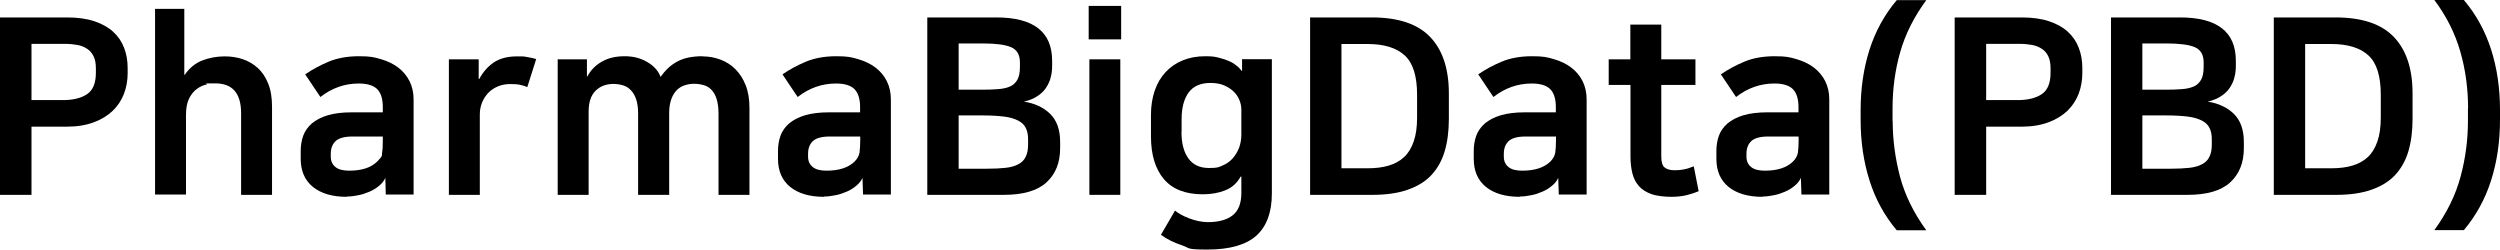
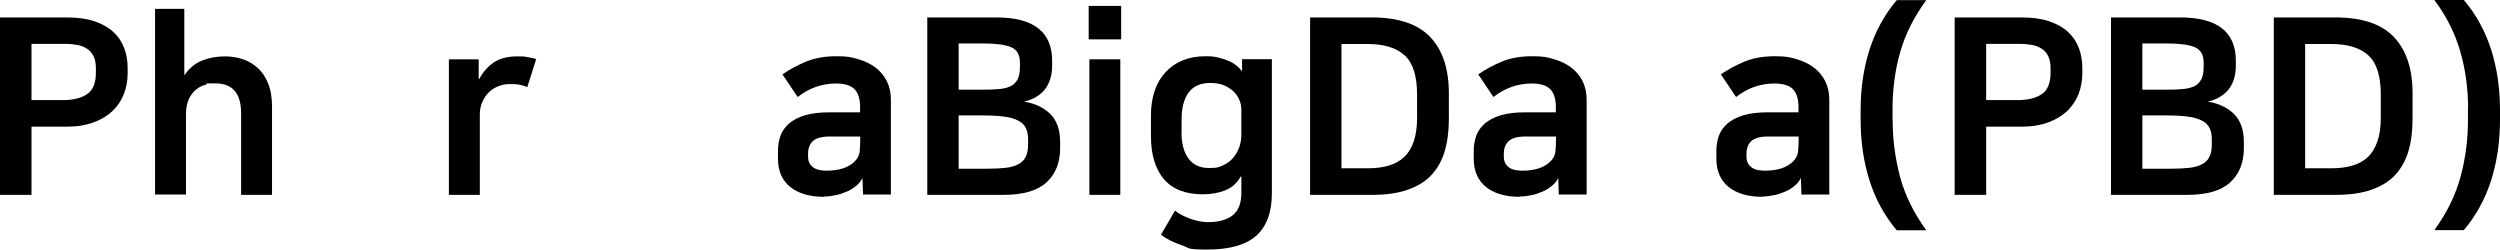
<svg xmlns="http://www.w3.org/2000/svg" id="Layer_2" data-name="Layer 2" viewBox="0 0 1778.3 177.6">
  <defs>
    <style>
      .cls-1 {
        fill: #000;
        stroke-width: 0px;
      }
    </style>
  </defs>
  <g id="Layer_1-2" data-name="Layer 1">
    <g>
      <path class="cls-1" d="m0,12.4h47.6c7.6,0,14.1.9,19.5,2.7,5.4,1.8,9.9,4.3,13.4,7.5,3.5,3.2,6.1,7,7.8,11.5,1.7,4.4,2.5,9.2,2.5,14.3v3.7c0,5.1-.9,10-2.6,14.6-1.8,4.6-4.4,8.6-8,12.1-3.6,3.4-8.1,6.2-13.5,8.2-5.4,2-11.7,3.1-19.1,3.1h-25.2v48.5H0V12.4Zm22.4,18.7v40.1h22.2c7.4,0,13.1-1.4,17.3-4.2,4.2-2.8,6.3-7.9,6.3-15.2v-3.1c0-3.5-.5-6.4-1.6-8.6-1.1-2.2-2.5-4-4.5-5.3-1.9-1.3-4.2-2.3-6.9-2.8-2.7-.5-5.6-.8-8.8-.8h-24.2Z" />
      <path class="cls-1" d="m159.9,40.1c4.3,0,8.5.6,12.5,1.9,4,1.3,7.6,3.4,10.8,6.2,3.2,2.9,5.7,6.6,7.5,11.1,1.9,4.6,2.8,10,2.8,16.5v62.8h-22v-58.1c0-14.1-6.1-21.2-18.4-21.2s-3.8.3-6.2.8c-2.4.5-4.7,1.6-6.8,3.1-2.2,1.6-4,3.8-5.5,6.7-1.5,2.9-2.3,6.8-2.3,11.5v57h-22V6.3h20.8v46.9h.3c3.4-4.9,7.6-8.3,12.5-10.2,5-1.9,10.3-2.9,16-2.9Z" />
-       <path class="cls-1" d="m246.7,140c-10.4,0-18.4-2.4-24.2-7.1-5.7-4.7-8.6-11.3-8.6-19.9v-5.6c0-4,.6-7.6,1.8-10.9,1.2-3.3,3.3-6.2,6.1-8.7,2.9-2.4,6.6-4.4,11.3-5.8,4.7-1.4,10.4-2.1,17.2-2.1h22v-3.7c0-6-1.4-10.2-4.1-12.9-2.7-2.6-7.1-3.9-13-3.9-10,0-19.1,3.2-27.3,9.6l-10.8-16.1c4.9-3.4,10.4-6.4,16.6-9,6.2-2.6,13.4-3.9,21.7-3.9s10.8.7,15.6,2.1c4.8,1.4,8.9,3.4,12.3,6,3.4,2.6,6.1,5.8,8,9.6,1.9,3.8,2.9,8.1,2.9,13v67.7h-19.8l-.3-11.9c-.9,2.1-2.4,4-4.5,5.7-2,1.7-4.3,3.1-6.9,4.2-2.6,1.1-5.2,2-8,2.5-2.8.6-5.5.9-8,.9Zm25.7-42.9h-21.5c-5.8,0-9.9,1.1-12.2,3.3-2.3,2.2-3.4,5.2-3.4,8.9v2.1c0,3.2,1.1,5.6,3.3,7.4,2.2,1.8,5.5,2.6,9.8,2.6,9,0,15.6-2.2,19.9-6.5s3.2-4.1,3.5-6.4c.4-2.3.5-5.2.5-8.8v-2.6Z" />
      <path class="cls-1" d="m375,61.9c-1.6-.7-3.4-1.2-5.2-1.6-1.9-.4-4.2-.5-7-.5s-5.9.5-8.5,1.6-4.9,2.5-6.8,4.5c-1.9,1.9-3.4,4.2-4.5,6.8-1.1,2.6-1.7,5.5-1.7,8.7v57.2h-22V42.2h21.2v14h.4c2.6-4.9,6-8.8,10.2-11.7,4.3-2.9,9.8-4.4,16.7-4.4s4.9.2,7.3.5c2.5.4,4.5.8,6.3,1.4l-6.3,19.9Z" />
-       <path class="cls-1" d="m499.8,40.1c4.4,0,8.7.8,12.7,2.3,4,1.5,7.6,3.8,10.6,6.8,3,3,5.5,6.8,7.3,11.4,1.8,4.5,2.7,9.9,2.7,15.9v62.1h-22v-57.6c0-4.3-.5-7.9-1.4-10.7-.9-2.8-2.2-5-3.8-6.6-1.6-1.6-3.5-2.7-5.6-3.2-2.1-.6-4.3-.9-6.6-.9s-4.2.3-6.4,1c-2.2.6-4.1,1.8-5.7,3.3-1.6,1.6-3,3.7-4,6.4-1,2.7-1.6,6-1.6,10v58.3h-22.1v-57.9c0-4.1-.5-7.5-1.4-10.1-.9-2.7-2.2-4.8-3.8-6.5-1.6-1.6-3.4-2.8-5.5-3.4-2.1-.6-4.4-1-6.8-1-5.2,0-9.5,1.6-12.8,4.9s-4.9,8.2-4.9,14.9v59.1h-22V42.2h20.8v12.2h.3c2.3-4.4,5.7-7.9,10.2-10.5,4.5-2.6,9.9-3.9,16.2-3.9s11.3,1.3,16,4c4.7,2.7,8,6.2,9.7,10.7,3.4-4.9,7.4-8.6,12-11,4.6-2.5,10.6-3.7,17.9-3.7Z" />
      <path class="cls-1" d="m586.2,140c-10.4,0-18.4-2.4-24.2-7.1-5.7-4.7-8.6-11.3-8.6-19.9v-5.6c0-4,.6-7.6,1.8-10.9,1.2-3.3,3.3-6.2,6.1-8.7,2.9-2.4,6.6-4.4,11.3-5.8,4.7-1.4,10.4-2.1,17.2-2.1h22v-3.7c0-6-1.4-10.2-4.1-12.9-2.7-2.6-7.1-3.9-13-3.9-10,0-19.1,3.2-27.3,9.6l-10.8-16.1c4.9-3.4,10.4-6.4,16.6-9,6.2-2.6,13.4-3.9,21.7-3.9s10.8.7,15.6,2.1c4.8,1.4,8.9,3.4,12.3,6,3.4,2.6,6.1,5.8,8,9.6,1.9,3.8,2.9,8.1,2.9,13v67.7h-19.8l-.4-11.9c-.9,2.1-2.4,4-4.5,5.7-2,1.7-4.3,3.1-6.9,4.2-2.6,1.1-5.2,2-8,2.5-2.8.6-5.5.9-8,.9Zm25.7-42.9h-21.5c-5.8,0-9.9,1.1-12.2,3.3-2.3,2.2-3.4,5.2-3.4,8.9v2.1c0,3.2,1.1,5.6,3.3,7.4,2.2,1.8,5.5,2.6,9.8,2.6,9,0,15.6-2.2,20-6.5,2-2,3.1-4.1,3.5-6.4.3-2.3.5-5.2.5-8.8v-2.6Z" />
      <path class="cls-1" d="m659.7,12.4h49c26.5,0,39.7,10.3,39.7,30.8v3.7c0,2.8-.3,5.5-1,8.1-.6,2.6-1.8,5.1-3.3,7.4s-3.6,4.3-6.2,6c-2.6,1.7-5.7,3-9.5,3.9,7.7,1.2,13.9,4.1,18.6,8.7,4.7,4.6,7.1,11.3,7.1,20v4.4c0,10.4-3.3,18.5-9.8,24.4-6.5,5.9-16.6,8.8-30.3,8.8h-54.4V12.4Zm22.2,18.5v32.9h16.4c4.3,0,8.2-.1,11.6-.4,3.4-.2,6.3-.9,8.6-1.9,2.3-1,4-2.7,5.2-4.8,1.2-2.2,1.8-5.2,1.8-9.2v-3.1c0-5.4-2.1-9-6.2-10.8-4.1-1.8-10.9-2.7-20.4-2.7h-17.1Zm0,89.1h20.3c4.9,0,9.2-.2,12.9-.6,3.7-.4,6.7-1.2,9.1-2.5,2.4-1.2,4.2-2.9,5.3-5.2,1.2-2.2,1.8-5.2,1.8-8.9v-3.8c0-3.3-.6-6-1.7-8.1-1.1-2.2-2.9-3.9-5.5-5.2-2.6-1.3-5.9-2.3-10.1-2.8-4.1-.5-9.2-.8-15.1-.8h-17v38Z" />
      <path class="cls-1" d="m774.4,4.2h23.1v23.8h-23.1V4.2Zm.5,38h22v96.4h-22V42.2Z" />
      <path class="cls-1" d="m882.9,125.6h-.4c-2.6,4.7-6.2,7.9-11,9.8-4.8,1.9-10.1,2.8-15.9,2.8-12.4,0-21.6-3.6-27.7-10.8s-9.2-17.3-9.2-30.4v-15.2c0-6.4.9-12.2,2.7-17.4,1.8-5.2,4.4-9.6,7.8-13.2,3.4-3.6,7.4-6.4,12.2-8.3,4.7-1.9,10-2.9,15.8-2.9s7.1.4,10,1.1c2.9.7,5.5,1.6,7.6,2.6,2.2,1,3.9,2.2,5.3,3.4,1.4,1.2,2.5,2.4,3.2,3.4h.2v-8.4h21.2v95.5c0,13.4-3.7,23.4-11,30-7.4,6.6-19,9.9-34.8,9.9s-12.1-1-18.1-3c-6-2-11-4.5-15-7.5l10-17.2c.9.8,2.3,1.7,4,2.7,1.8,1,3.7,1.9,5.8,2.7,2.1.8,4.3,1.5,6.6,2,2.3.5,4.7.8,7,.8,7.8,0,13.7-1.7,17.8-5,4-3.3,6-8.5,6-15.7v-11.9Zm-42.5-31.8c0,8.2,1.7,14.5,5,19,3.3,4.5,8.2,6.7,14.6,6.7s6.9-.6,9.7-1.8c2.9-1.2,5.2-2.9,7.2-5.1,1.9-2.2,3.4-4.7,4.5-7.5,1-2.9,1.6-5.9,1.6-9.2v-17.8c0-2.2-.4-4.5-1.3-6.7-.9-2.3-2.2-4.3-4-6.1-1.8-1.8-4.1-3.3-6.8-4.5-2.7-1.2-6-1.8-9.9-1.8-7,0-12.2,2.3-15.5,6.8s-5,10.9-5,18.9v9.1Z" />
      <path class="cls-1" d="m975.8,12.4c18.8,0,32.6,4.6,41.5,13.9,8.9,9.3,13.3,22.7,13.3,40.2v18c0,8.7-1,16.5-3,23.2-2,6.7-5.2,12.3-9.5,16.9s-10,8-16.9,10.4c-6.9,2.4-15.2,3.6-25,3.6h-44.3V12.4h43.9Zm-21.7,107.3h18.7c5.6,0,10.6-.6,15-1.9,4.4-1.3,8-3.3,11-6.1,3-2.8,5.2-6.5,6.8-11.1,1.6-4.6,2.4-10.2,2.4-16.9v-16.3c0-13.3-2.9-22.6-8.8-28-5.9-5.4-14.7-8.1-26.3-8.1h-18.7v88.4Z" />
-       <path class="cls-1" d="m1081.1,140c-10.4,0-18.4-2.4-24.2-7.1-5.7-4.7-8.6-11.3-8.6-19.9v-5.6c0-4,.6-7.6,1.8-10.9,1.2-3.3,3.3-6.2,6.1-8.7,2.9-2.4,6.6-4.4,11.3-5.8,4.7-1.4,10.4-2.1,17.2-2.1h22v-3.7c0-6-1.4-10.2-4.1-12.9-2.7-2.6-7.1-3.9-13-3.9-10,0-19.1,3.2-27.3,9.6l-10.8-16.1c4.9-3.4,10.4-6.4,16.6-9,6.2-2.6,13.4-3.9,21.7-3.9s10.8.7,15.6,2.1c4.8,1.4,8.9,3.4,12.3,6,3.4,2.6,6.1,5.8,8,9.6,1.9,3.8,2.9,8.1,2.9,13v67.7h-19.8l-.4-11.9c-.9,2.1-2.4,4-4.5,5.7-2,1.7-4.3,3.1-6.9,4.2-2.6,1.1-5.2,2-8,2.5-2.8.6-5.5.9-8,.9Zm25.7-42.9h-21.5c-5.8,0-9.9,1.1-12.2,3.3-2.3,2.2-3.4,5.2-3.4,8.9v2.1c0,3.2,1.1,5.6,3.3,7.4,2.2,1.8,5.5,2.6,9.8,2.6,9,0,15.6-2.2,20-6.5,2-2,3.1-4.1,3.5-6.4.3-2.3.5-5.2.5-8.8v-2.6Z" />
-       <path class="cls-1" d="m1159.7,60.4h-15.4v-18.2h15.4v-24.7h22v24.7h24.3v18.2h-24.3v50.8c0,4.1.8,6.8,2.5,8,1.7,1.3,4,1.9,6.9,1.9s4.4-.2,6.6-.6c2.2-.4,4.5-1.1,7.1-2.2l3.5,17.7c-2,.9-4.7,1.8-8.1,2.7-3.4.9-7.3,1.3-11.6,1.3s-10.1-.6-13.8-1.9c-3.7-1.3-6.7-3.2-8.9-5.6-2.2-2.5-3.8-5.5-4.7-9-.9-3.6-1.4-7.6-1.4-12.2v-50.9Z" />
+       <path class="cls-1" d="m1081.1,140c-10.4,0-18.4-2.4-24.2-7.1-5.7-4.7-8.6-11.3-8.6-19.9v-5.6c0-4,.6-7.6,1.8-10.9,1.2-3.3,3.3-6.2,6.1-8.7,2.9-2.4,6.6-4.4,11.3-5.8,4.7-1.4,10.4-2.1,17.2-2.1h22v-3.7c0-6-1.4-10.2-4.1-12.9-2.7-2.6-7.1-3.9-13-3.9-10,0-19.1,3.2-27.3,9.6l-10.8-16.1c4.9-3.4,10.4-6.4,16.6-9,6.2-2.6,13.4-3.9,21.7-3.9s10.8.7,15.6,2.1c4.8,1.4,8.9,3.4,12.3,6,3.4,2.6,6.1,5.8,8,9.6,1.9,3.8,2.9,8.1,2.9,13v67.7h-19.8l-.4-11.9c-.9,2.1-2.4,4-4.5,5.7-2,1.7-4.3,3.1-6.9,4.2-2.6,1.1-5.2,2-8,2.5-2.8.6-5.5.9-8,.9Zm25.7-42.9h-21.5c-5.8,0-9.9,1.1-12.2,3.3-2.3,2.2-3.4,5.2-3.4,8.9v2.1c0,3.2,1.1,5.6,3.3,7.4,2.2,1.8,5.5,2.6,9.8,2.6,9,0,15.6-2.2,20-6.5,2-2,3.1-4.1,3.5-6.4.3-2.3.5-5.2.5-8.8Z" />
      <path class="cls-1" d="m1253.7,140c-10.4,0-18.4-2.4-24.2-7.1-5.7-4.7-8.6-11.3-8.6-19.9v-5.6c0-4,.6-7.6,1.8-10.9,1.2-3.3,3.3-6.2,6.1-8.7,2.9-2.4,6.6-4.4,11.3-5.8,4.7-1.4,10.4-2.1,17.2-2.1h22v-3.7c0-6-1.4-10.2-4.1-12.9-2.7-2.6-7.1-3.9-13-3.9-10,0-19.1,3.2-27.3,9.6l-10.8-16.1c4.9-3.4,10.4-6.4,16.6-9,6.2-2.6,13.4-3.9,21.7-3.9s10.8.7,15.6,2.1c4.8,1.4,8.9,3.4,12.3,6,3.4,2.6,6.1,5.8,8,9.6,1.9,3.8,2.9,8.1,2.9,13v67.7h-19.8l-.4-11.9c-.9,2.1-2.4,4-4.5,5.7-2,1.7-4.3,3.1-6.9,4.2-2.6,1.1-5.2,2-8,2.5-2.8.6-5.5.9-8,.9Zm25.7-42.9h-21.5c-5.8,0-9.9,1.1-12.2,3.3-2.3,2.2-3.4,5.2-3.4,8.9v2.1c0,3.2,1.1,5.6,3.3,7.4,2.2,1.8,5.5,2.6,9.8,2.6,9,0,15.6-2.2,20-6.5,2-2,3.1-4.1,3.5-6.4.3-2.3.5-5.2.5-8.8v-2.6Z" />
      <path class="cls-1" d="m1346.3,86.1c0,13.3,1.8,26.5,5.2,39.5,3.5,13.1,9.7,25.8,18.7,38.2h-21c-8.8-10.4-15.2-22.2-19.4-35.5-4.2-13.3-6.3-27.6-6.3-43v-7c0-15.4,2.1-29.7,6.3-42.9,4.2-13.2,10.7-25,19.4-35.3h21c-8.6,11.7-14.8,23.9-18.5,36.8-3.7,12.9-5.5,26.4-5.5,40.5v8.8Z" />
      <path class="cls-1" d="m1390.4,12.4h47.6c7.6,0,14.1.9,19.5,2.7,5.4,1.8,9.9,4.3,13.4,7.5,3.5,3.2,6.1,7,7.8,11.5,1.7,4.4,2.5,9.2,2.5,14.3v3.7c0,5.1-.9,10-2.6,14.6-1.8,4.6-4.4,8.6-8,12.1-3.6,3.4-8.1,6.2-13.5,8.2-5.4,2-11.7,3.1-19.1,3.1h-25.2v48.5h-22.4V12.4Zm22.4,18.7v40.1h22.2c7.4,0,13.1-1.4,17.3-4.2,4.2-2.8,6.3-7.9,6.3-15.2v-3.1c0-3.5-.5-6.4-1.6-8.6-1-2.2-2.5-4-4.5-5.3-1.9-1.3-4.2-2.3-6.9-2.8-2.7-.5-5.6-.8-8.8-.8h-24.1Z" />
      <path class="cls-1" d="m1501.7,12.4h49c26.5,0,39.7,10.3,39.7,30.8v3.7c0,2.8-.3,5.5-1,8.1-.6,2.6-1.8,5.1-3.3,7.4s-3.6,4.3-6.2,6c-2.6,1.7-5.7,3-9.5,3.9,7.7,1.2,13.9,4.1,18.6,8.7,4.7,4.6,7.1,11.3,7.1,20v4.4c0,10.4-3.3,18.5-9.8,24.4-6.5,5.9-16.6,8.8-30.3,8.8h-54.4V12.4Zm22.2,18.5v32.9h16.4c4.3,0,8.2-.1,11.6-.4,3.4-.2,6.3-.9,8.6-1.9,2.3-1,4-2.7,5.2-4.8,1.2-2.2,1.8-5.2,1.8-9.2v-3.1c0-5.4-2.1-9-6.2-10.8-4.1-1.8-10.9-2.7-20.4-2.7h-17.1Zm0,89.1h20.3c4.9,0,9.2-.2,12.9-.6,3.7-.4,6.7-1.2,9.1-2.5,2.4-1.2,4.2-2.9,5.3-5.2,1.2-2.2,1.8-5.2,1.8-8.9v-3.8c0-3.3-.6-6-1.7-8.1-1.1-2.2-2.9-3.9-5.5-5.2-2.6-1.3-5.9-2.3-10.1-2.8-4.1-.5-9.2-.8-15.1-.8h-17v38Z" />
      <path class="cls-1" d="m1661.3,12.4c18.8,0,32.6,4.6,41.5,13.9,8.9,9.3,13.3,22.7,13.3,40.2v18c0,8.7-1,16.5-3,23.2-2,6.7-5.2,12.3-9.5,16.9s-10,8-16.9,10.4c-6.9,2.4-15.2,3.6-25,3.6h-44.3V12.4h43.9Zm-21.7,107.3h18.7c5.6,0,10.6-.6,15-1.9,4.4-1.3,8-3.3,11-6.1,3-2.8,5.2-6.5,6.8-11.1,1.6-4.6,2.4-10.2,2.4-16.9v-16.3c0-13.3-2.9-22.6-8.8-28-5.9-5.4-14.7-8.1-26.3-8.1h-18.7v88.4Z" />
      <path class="cls-1" d="m1755.6,77.3c0-14.1-1.8-27.6-5.5-40.5-3.7-12.9-9.8-25.2-18.5-36.8h21c8.8,10.4,15.2,22.2,19.4,35.3,4.2,13.2,6.3,27.5,6.3,42.9v7c0,15.4-2.1,29.8-6.3,43-4.2,13.3-10.7,25.1-19.4,35.5h-21c9-12.4,15.2-25.1,18.7-38.2,3.5-13.1,5.2-26.2,5.2-39.5v-8.8Z" />
    </g>
  </g>
</svg>